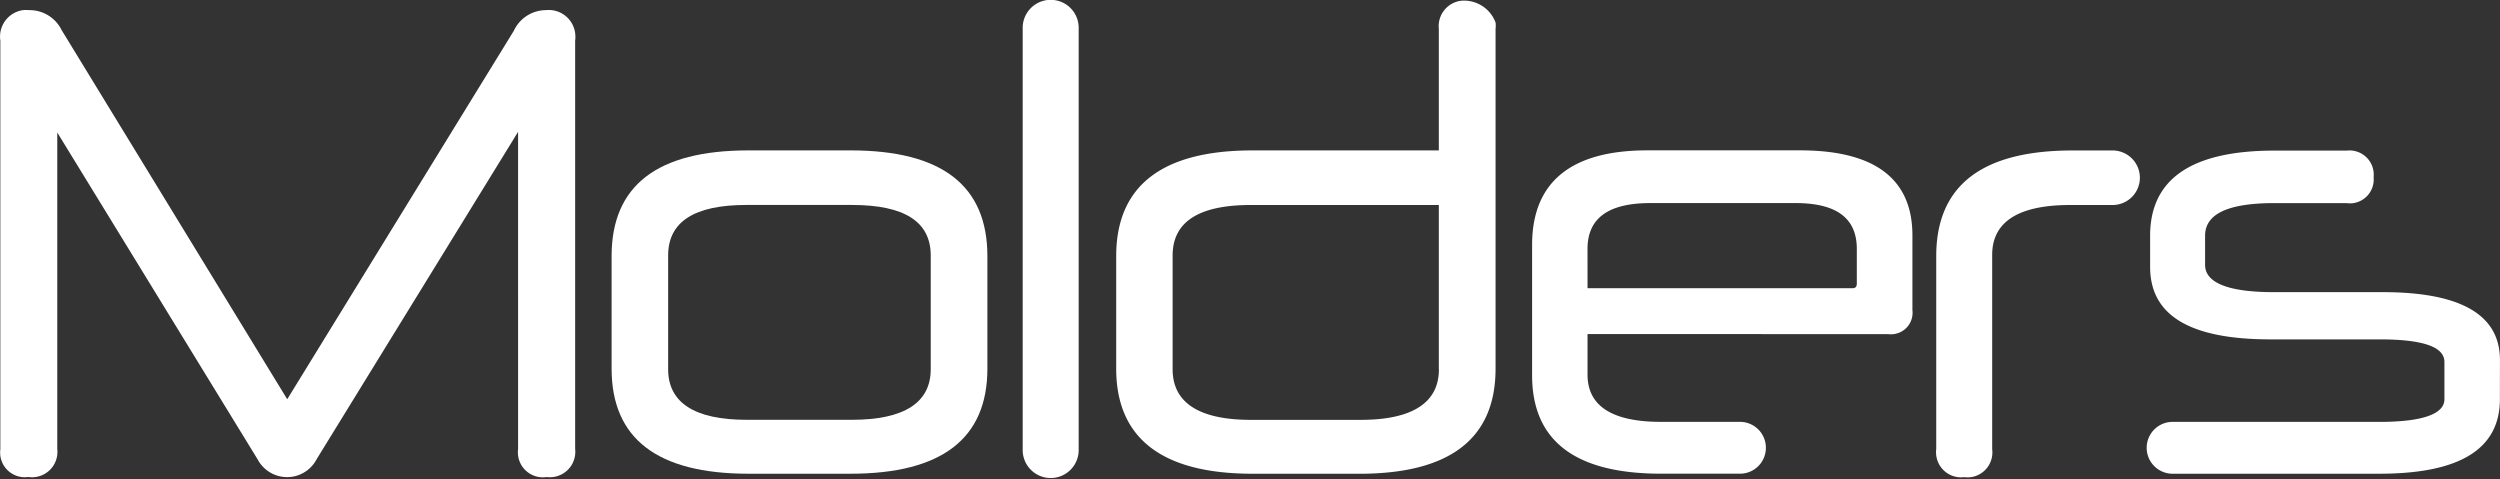
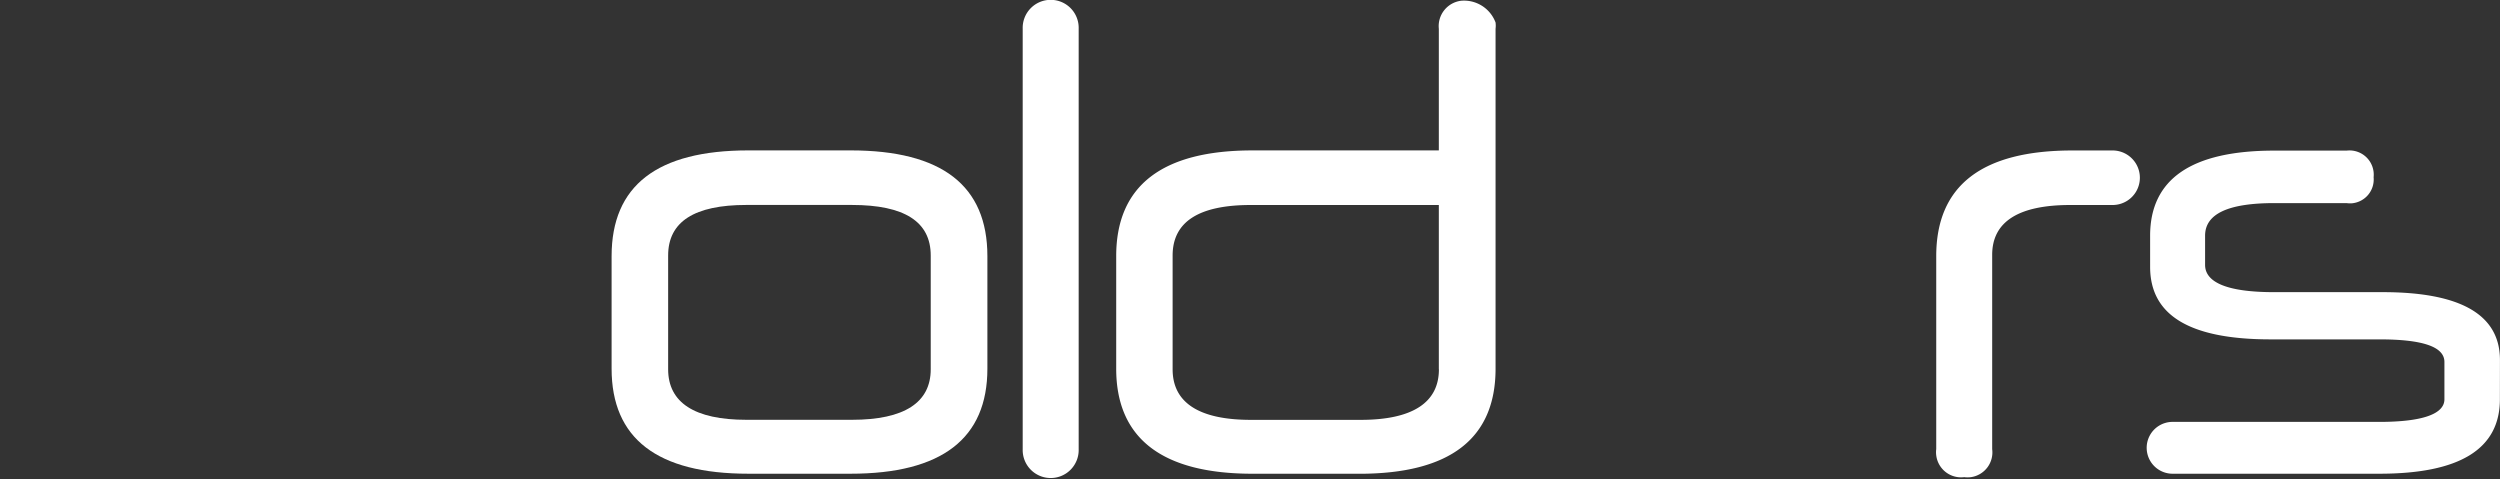
<svg xmlns="http://www.w3.org/2000/svg" id="Logo" width="164" height="31.453" viewBox="0 0 164 31.453">
  <rect x="0" y="0" width="164" height="31.453" fill="#333333" stroke="none" />
-   <path id="Path_8" data-name="Path 8" d="M33.984,8.42,20.773,29.887a2.187,2.187,0,0,1-2.985.917,2.228,2.228,0,0,1-.9-.917L3.755,8.462V29.227A1.666,1.666,0,0,1,1.85,31.06,1.618,1.618,0,0,1,.021,29.675a1.693,1.693,0,0,1,0-.443V2.44a1.755,1.755,0,0,1,1.45-2A1.789,1.789,0,0,1,1.89.435a2.342,2.342,0,0,1,2.15,1.308l14.8,24.217L33.706,1.788A2.332,2.332,0,0,1,35.821.435,1.744,1.744,0,0,1,37.735,2a1.914,1.914,0,0,1-.007.443V29.227a1.665,1.665,0,0,1-1.461,1.837,1.584,1.584,0,0,1-.41,0,1.64,1.64,0,0,1-1.872-1.837Z" transform="translate(0.002 0.23)" fill="#fff" />
  <path id="Path_9" data-name="Path 9" d="M35.887,27.815c-5.994,0-8.976-2.314-8.976-6.893v-7.38c0-4.625,2.982-6.937,8.976-6.937h6.7c6,0,8.976,2.312,8.976,6.937v7.38c0,4.581-2.981,6.893-8.976,6.893ZM47.846,13.5c0-2.225-1.734-3.316-5.165-3.316H35.749c-3.4,0-5.129,1.093-5.129,3.316v7.462c0,2.187,1.733,3.316,5.129,3.316h6.932c3.439,0,5.165-1.134,5.165-3.316Z" transform="translate(13.21 3.261)" fill="#fff" />
-   <path id="Path_10" data-name="Path 10" d="M45,1.872a1.837,1.837,0,1,1,3.672,0V29.446a1.837,1.837,0,1,1-3.672,0Z" transform="translate(22.089 0.015)" fill="#fff" />
+   <path id="Path_10" data-name="Path 10" d="M45,1.872a1.837,1.837,0,1,1,3.672,0V29.446a1.837,1.837,0,1,1-3.672,0" transform="translate(22.089 0.015)" fill="#fff" />
  <path id="Path_11" data-name="Path 11" d="M58.056,31.05c-5.926,0-8.942-2.314-8.942-6.893v-7.38c0-4.625,3.016-6.937,8.942-6.937H70.278V1.86A1.676,1.676,0,0,1,71.771.019,2.211,2.211,0,0,1,74,1.449a1.653,1.653,0,0,1,0,.41v22.3c0,4.581-2.981,6.893-8.942,6.893ZM70.278,24.2V13.421H57.945c-3.4,0-5.13,1.093-5.13,3.314V24.2c0,2.187,1.734,3.316,5.13,3.316h7.208c3.4,0,5.13-1.134,5.13-3.316" transform="translate(24.109 0.027)" fill="#fff" />
-   <path id="Path_12" data-name="Path 12" d="M71.05,18.651v2.66c0,2.05,1.594,3.1,4.819,3.1H81a1.7,1.7,0,0,1,.1,3.4h-5.23c-5.614,0-8.456-2.139-8.456-6.459V12.8c0-4.1,2.53-6.2,7.556-6.2H84.983c4.92,0,7.38,1.875,7.38,5.584V17.08a1.414,1.414,0,0,1-1.23,1.576,1.462,1.462,0,0,1-.37,0Zm0-3.007H88.442c.209,0,.273-.137.273-.3V13.066c0-2.006-1.315-3.007-4.019-3.007H75.174c-2.773,0-4.125,1-4.125,3.007Z" transform="translate(33.092 3.263)" fill="#fff" />
  <path id="Path_13" data-name="Path 13" d="M85.2,13.545q0-6.939,8.942-6.937h2.67a1.789,1.789,0,0,1,0,3.577H94c-3.4,0-5.13,1.093-5.13,3.272V26.2a1.64,1.64,0,0,1-1.394,1.838,1.694,1.694,0,0,1-.443,0,1.64,1.64,0,0,1-1.833-1.43,1.56,1.56,0,0,1,0-.41Z" transform="translate(41.817 3.263)" fill="#fff" />
  <path id="Path_14" data-name="Path 14" d="M117.614,22.926c0,3.272-2.635,4.887-7.9,4.887H96.194a1.7,1.7,0,0,1-.1-3.4h13.617c2.84,0,4.264-.523,4.264-1.483V20.483c0-1-1.423-1.483-4.264-1.483h-7.142c-5.3,0-7.9-1.572-7.9-4.755V12.2c0-3.709,2.7-5.583,8.145-5.583h4.748a1.589,1.589,0,0,1,1.768,1.744,1.57,1.57,0,0,1-1.406,1.711,1.55,1.55,0,0,1-.362-.011h-4.746c-3.016,0-4.541.7-4.541,2.137v1.915c0,1.178,1.525,1.789,4.51,1.789h7.139q7.693,0,7.694,4.45Z" transform="translate(46.379 3.263)" fill="#fff" />
  <rect id="Rectangle_3" data-name="Rectangle 3" width="164" height="31.433" transform="translate(0 0.02)" fill="#fff" opacity="0" />
</svg>